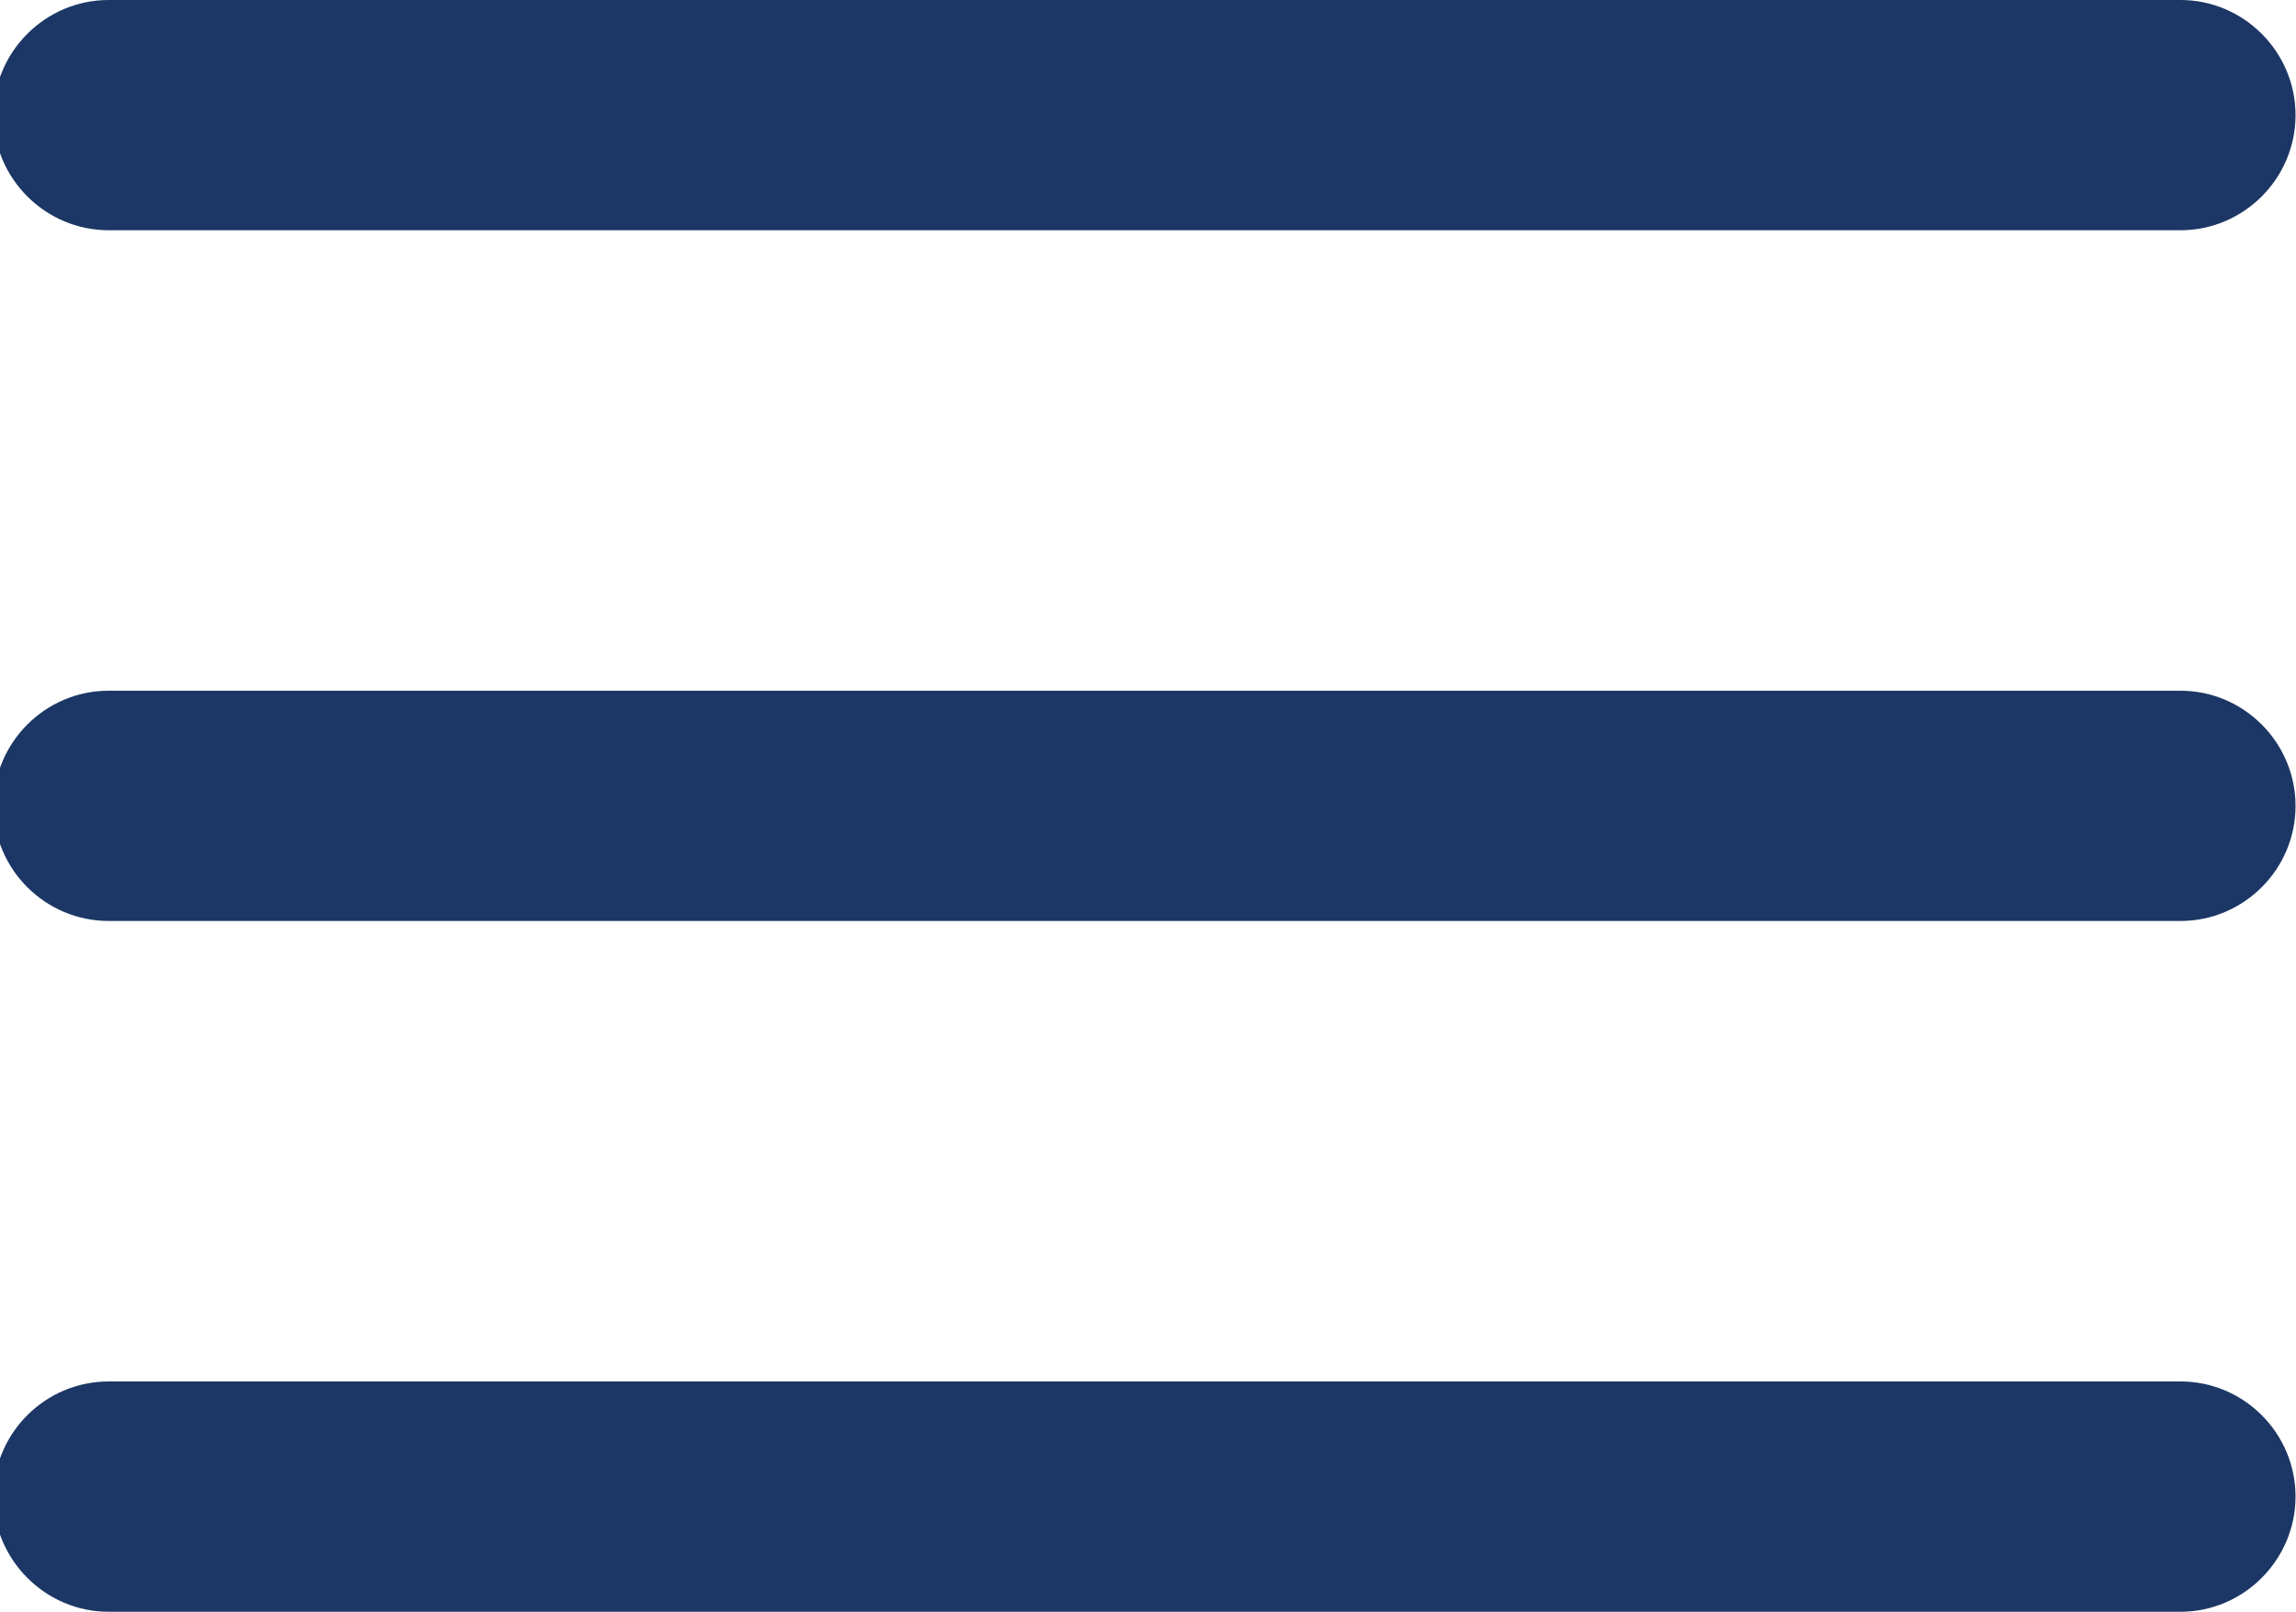
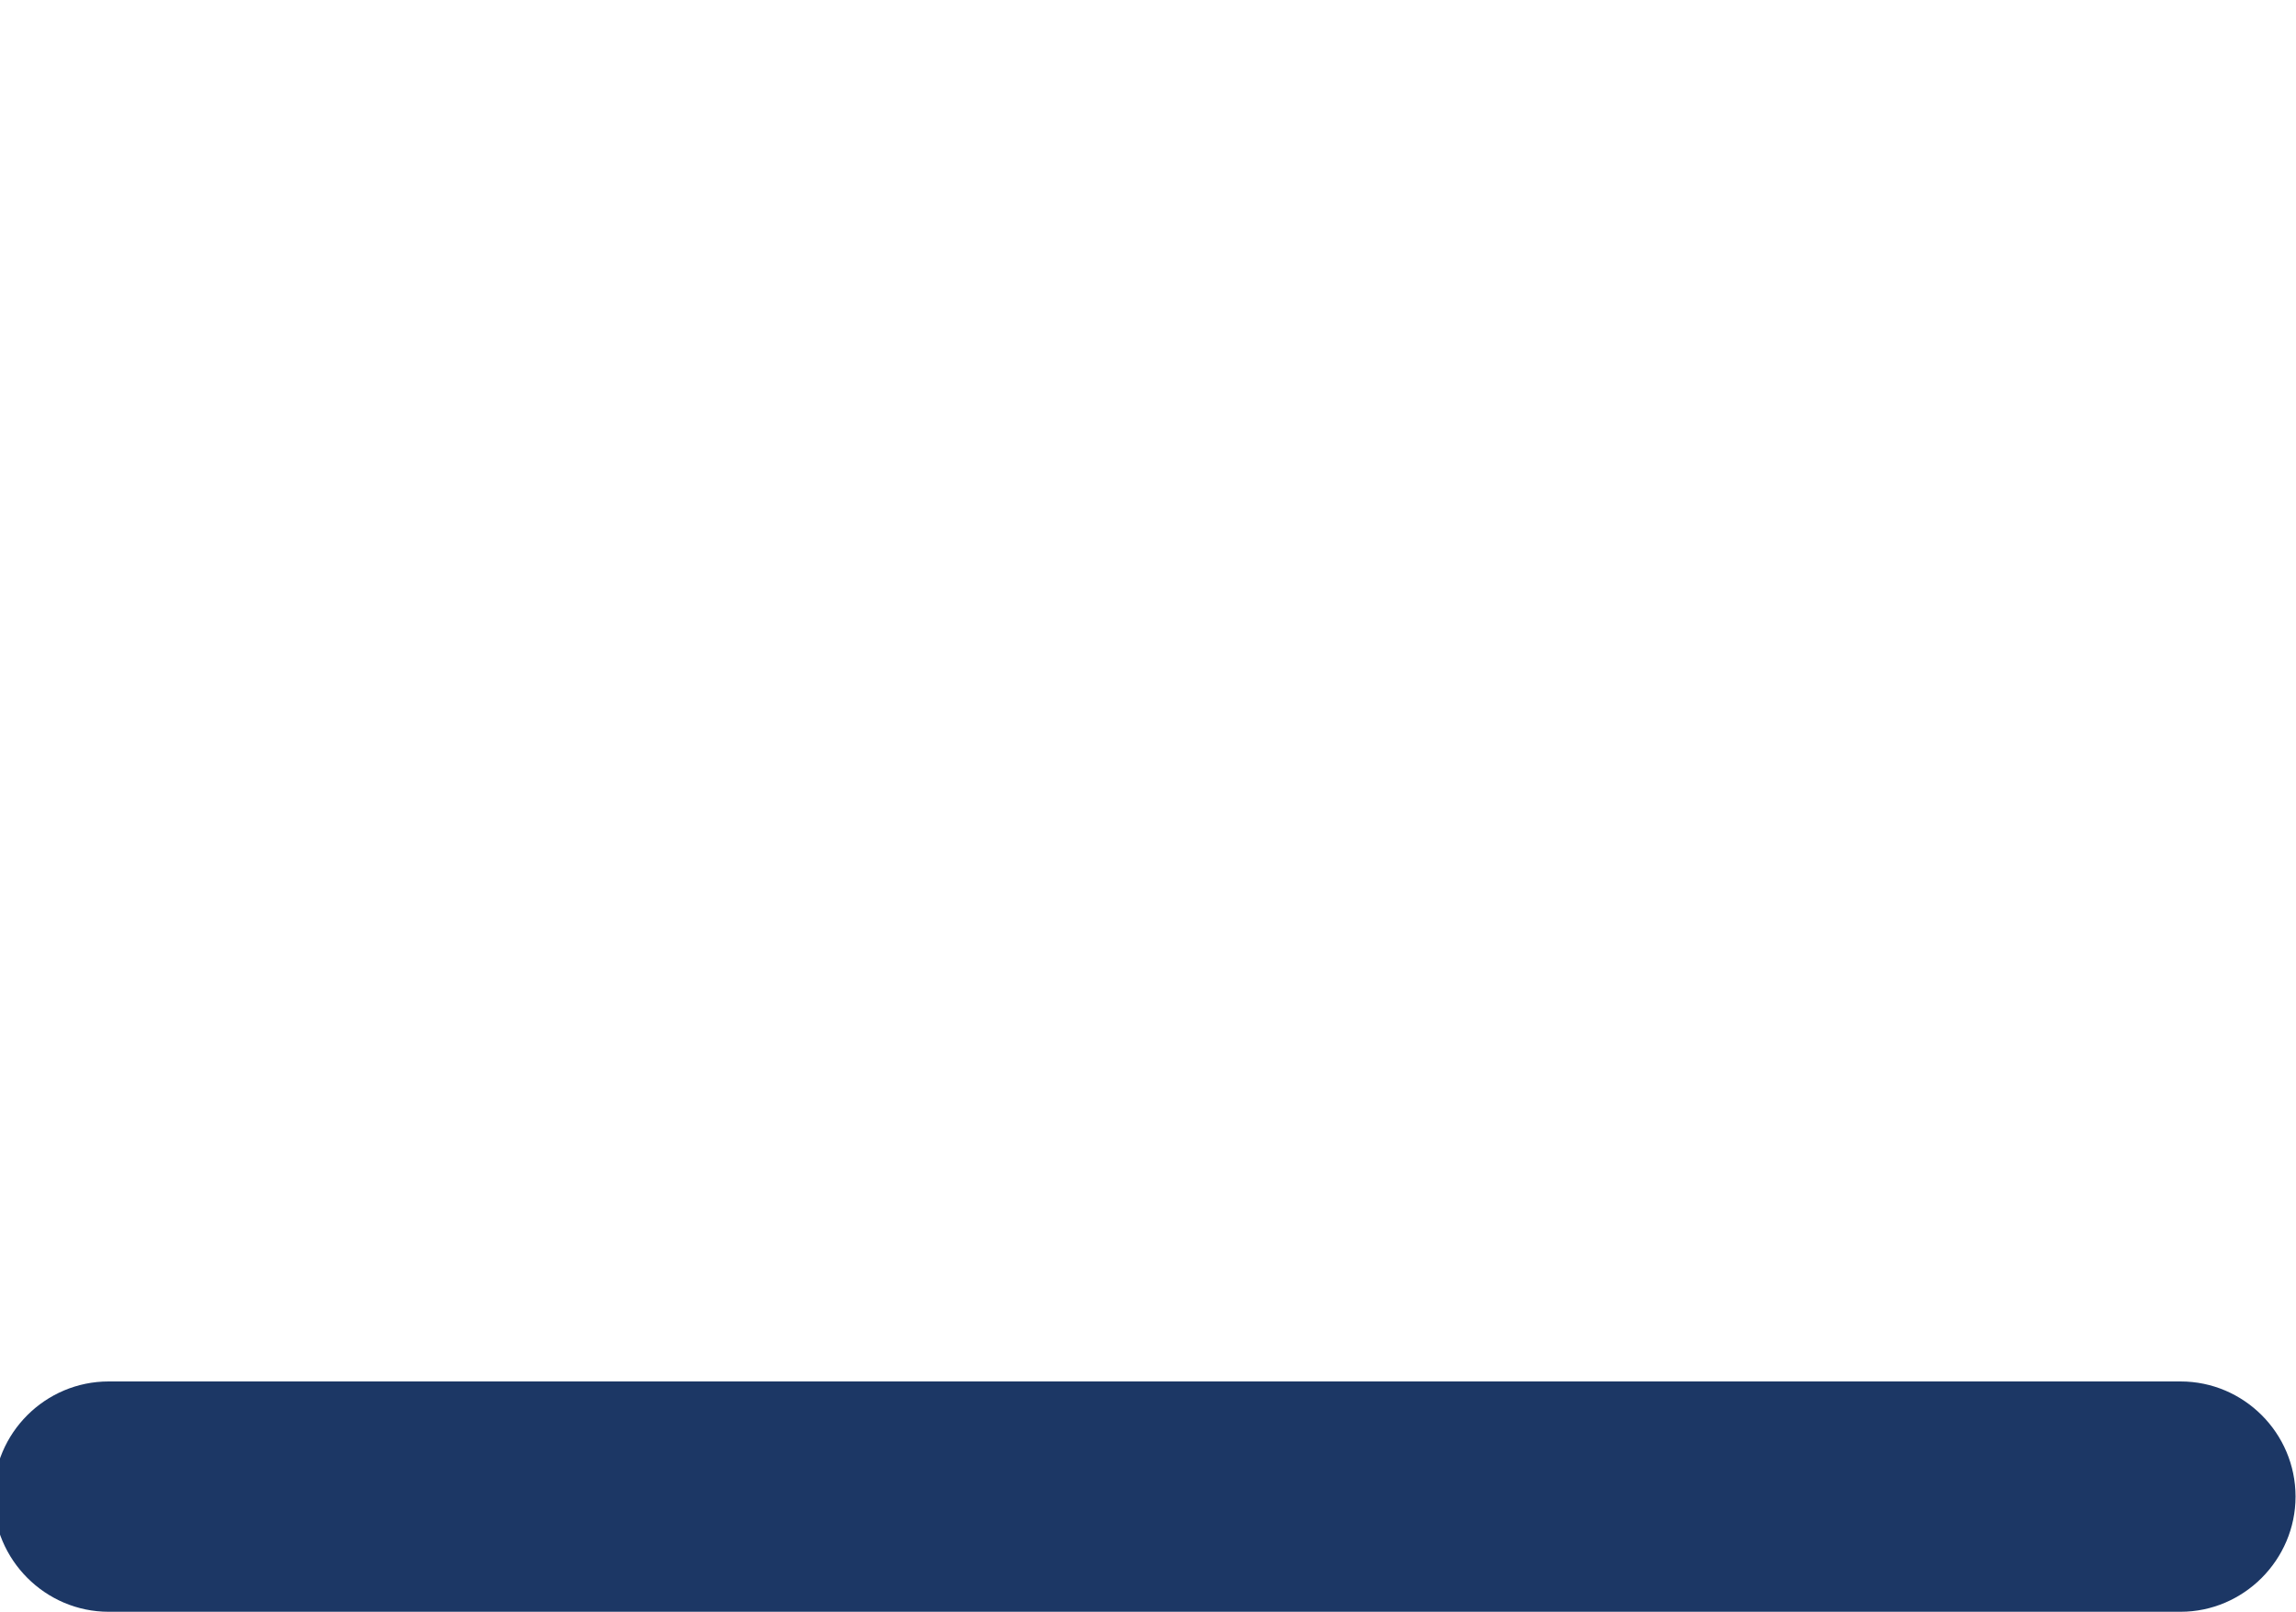
<svg xmlns="http://www.w3.org/2000/svg" version="1.1" id="Layer_1" x="0px" y="0px" width="30px" height="21.057px" viewBox="0 0 30 21.057" enable-background="new 0 0 30 21.057" xml:space="preserve">
  <g>
    <g>
-       <path fill="#1C3765" d="M28.492,12.032H1.419c-0.827,0-1.504-0.675-1.504-1.503c0-0.829,0.677-1.505,1.504-1.505h27.073    c0.825,0,1.502,0.676,1.502,1.505C29.994,11.357,29.317,12.032,28.492,12.032z" />
-     </g>
+       </g>
    <g>
-       <path fill="#1C3765" d="M28.492,3.008H1.419c-0.827,0-1.504-0.677-1.504-1.504S0.592,0,1.419,0h27.073    c0.825,0,1.502,0.677,1.502,1.504S29.317,3.008,28.492,3.008z" />
-     </g>
+       </g>
    <g>
      <path fill="#1C3765" d="M28.492,21.057H1.419c-0.827,0-1.504-0.68-1.504-1.505c0-0.83,0.677-1.504,1.504-1.504h27.073    c0.825,0,1.502,0.674,1.502,1.504C29.994,20.377,29.317,21.057,28.492,21.057z" />
    </g>
  </g>
</svg>